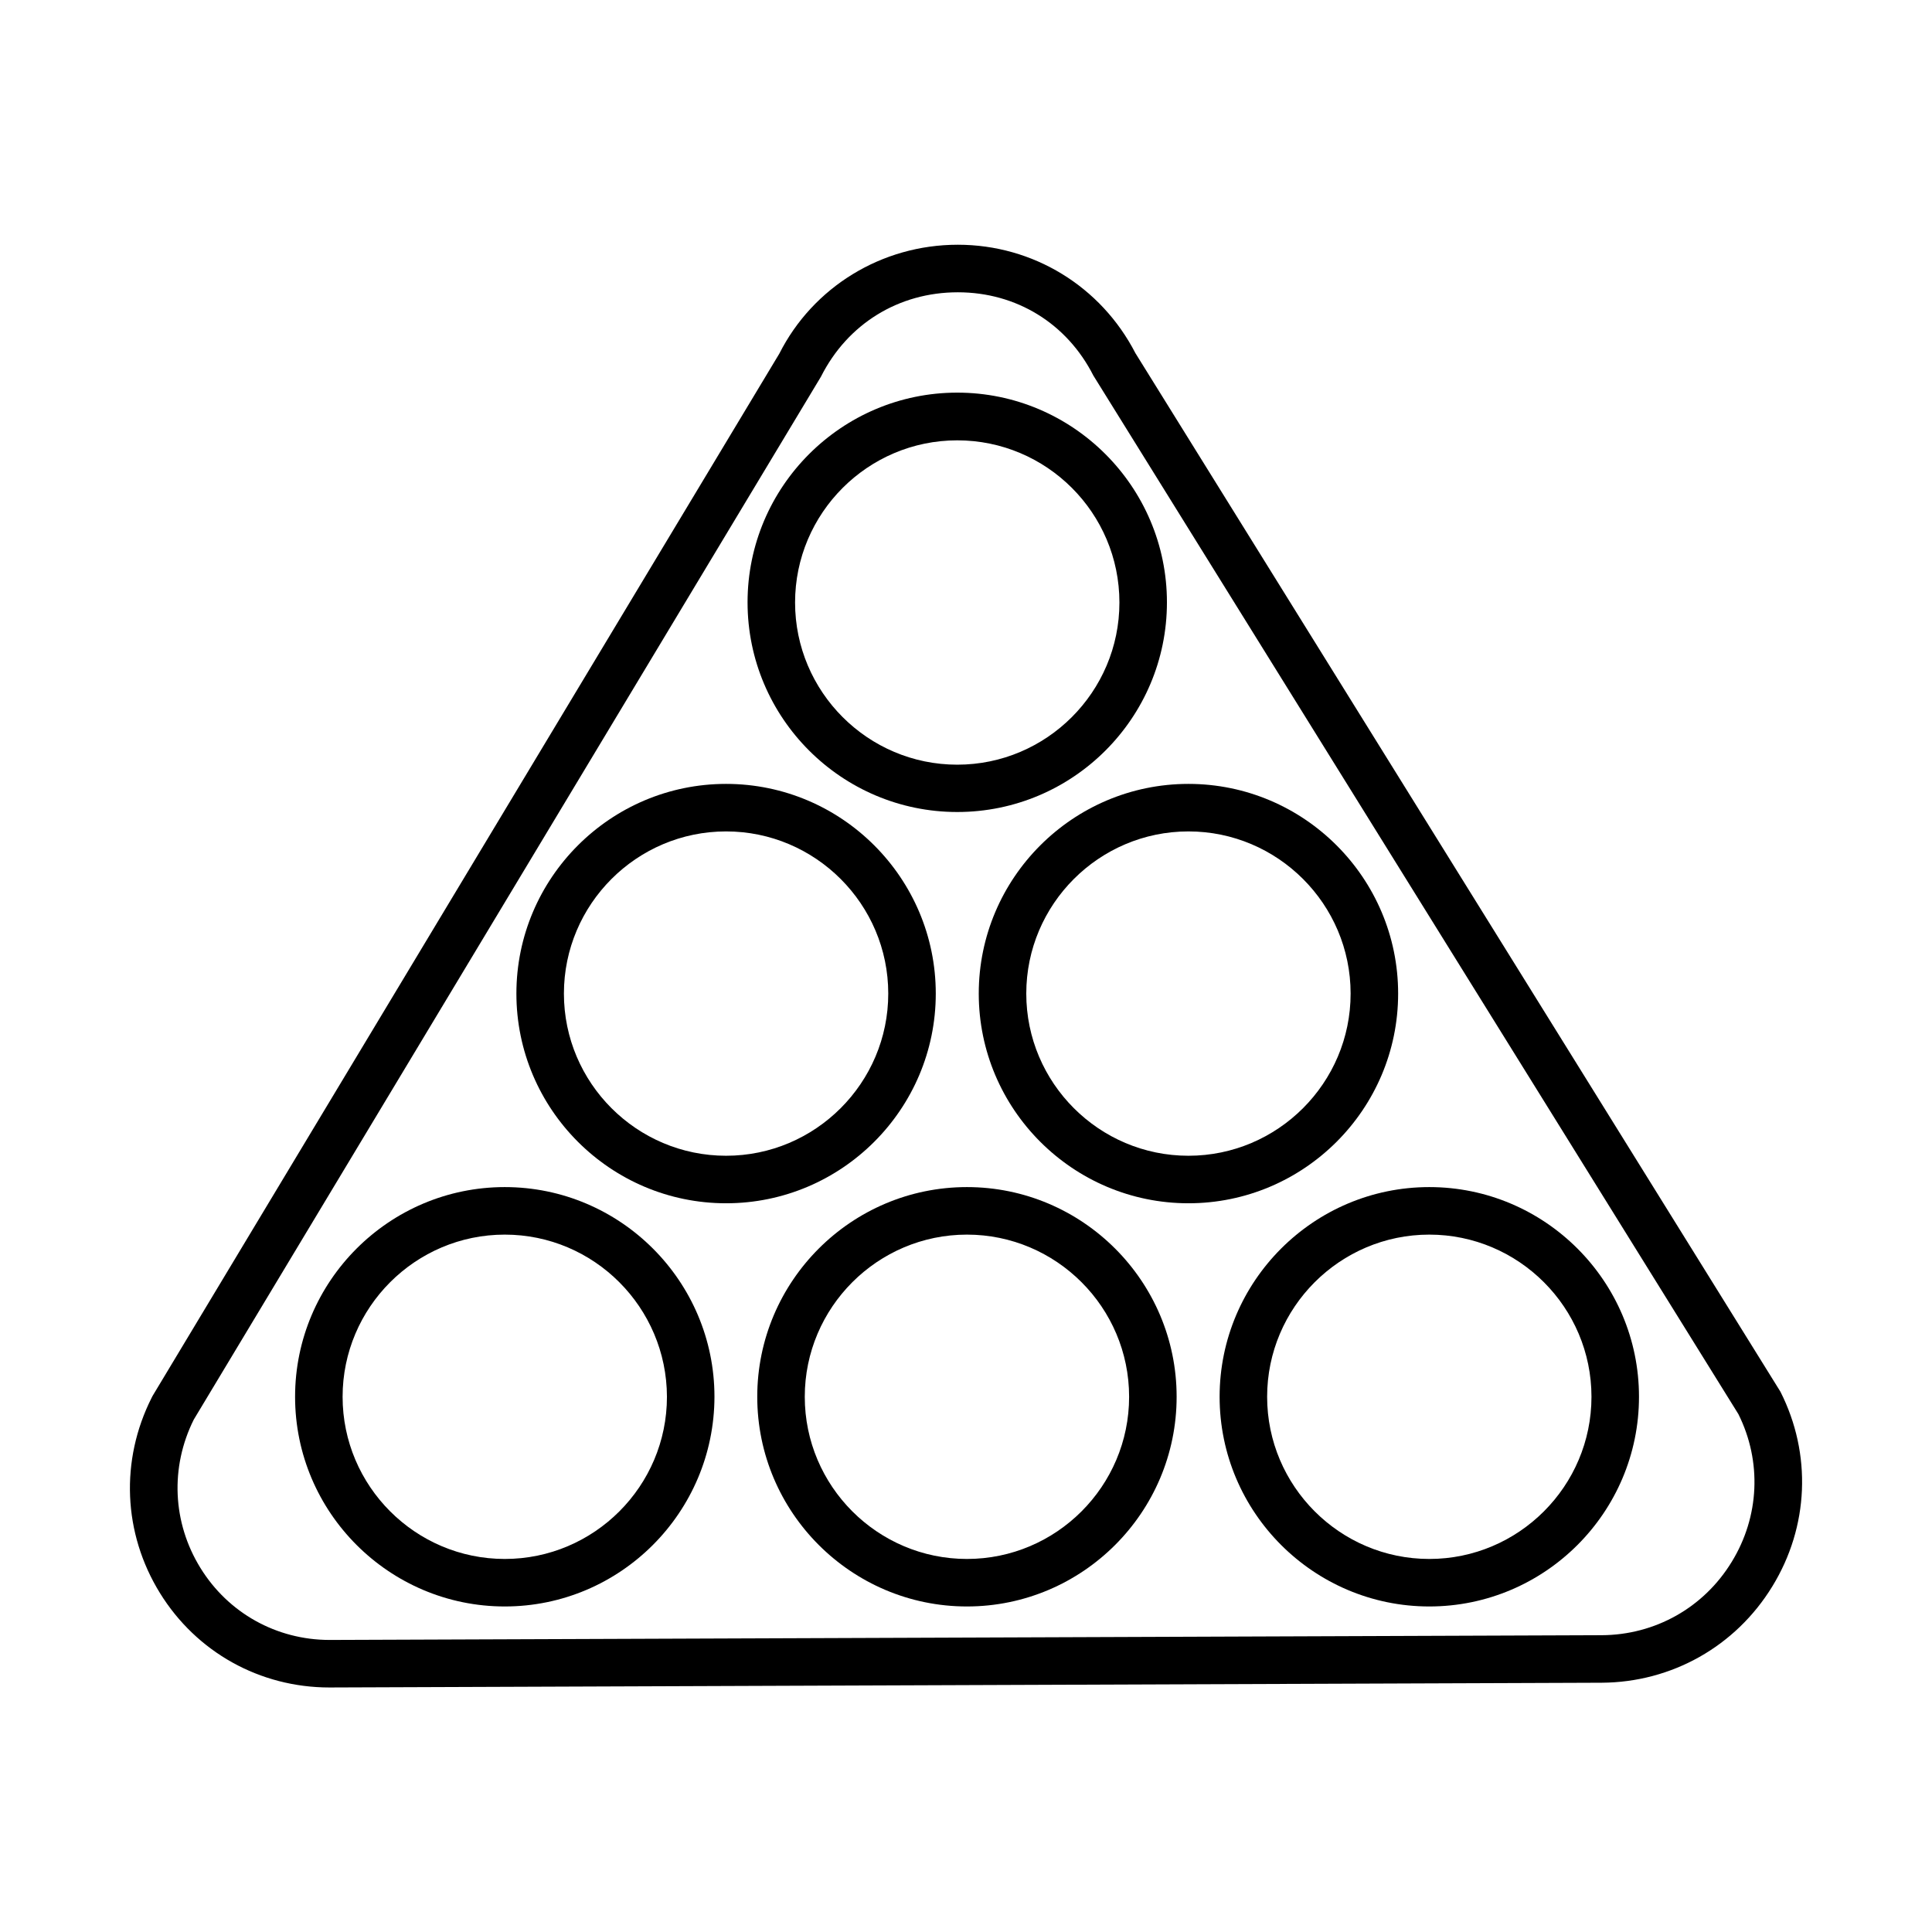
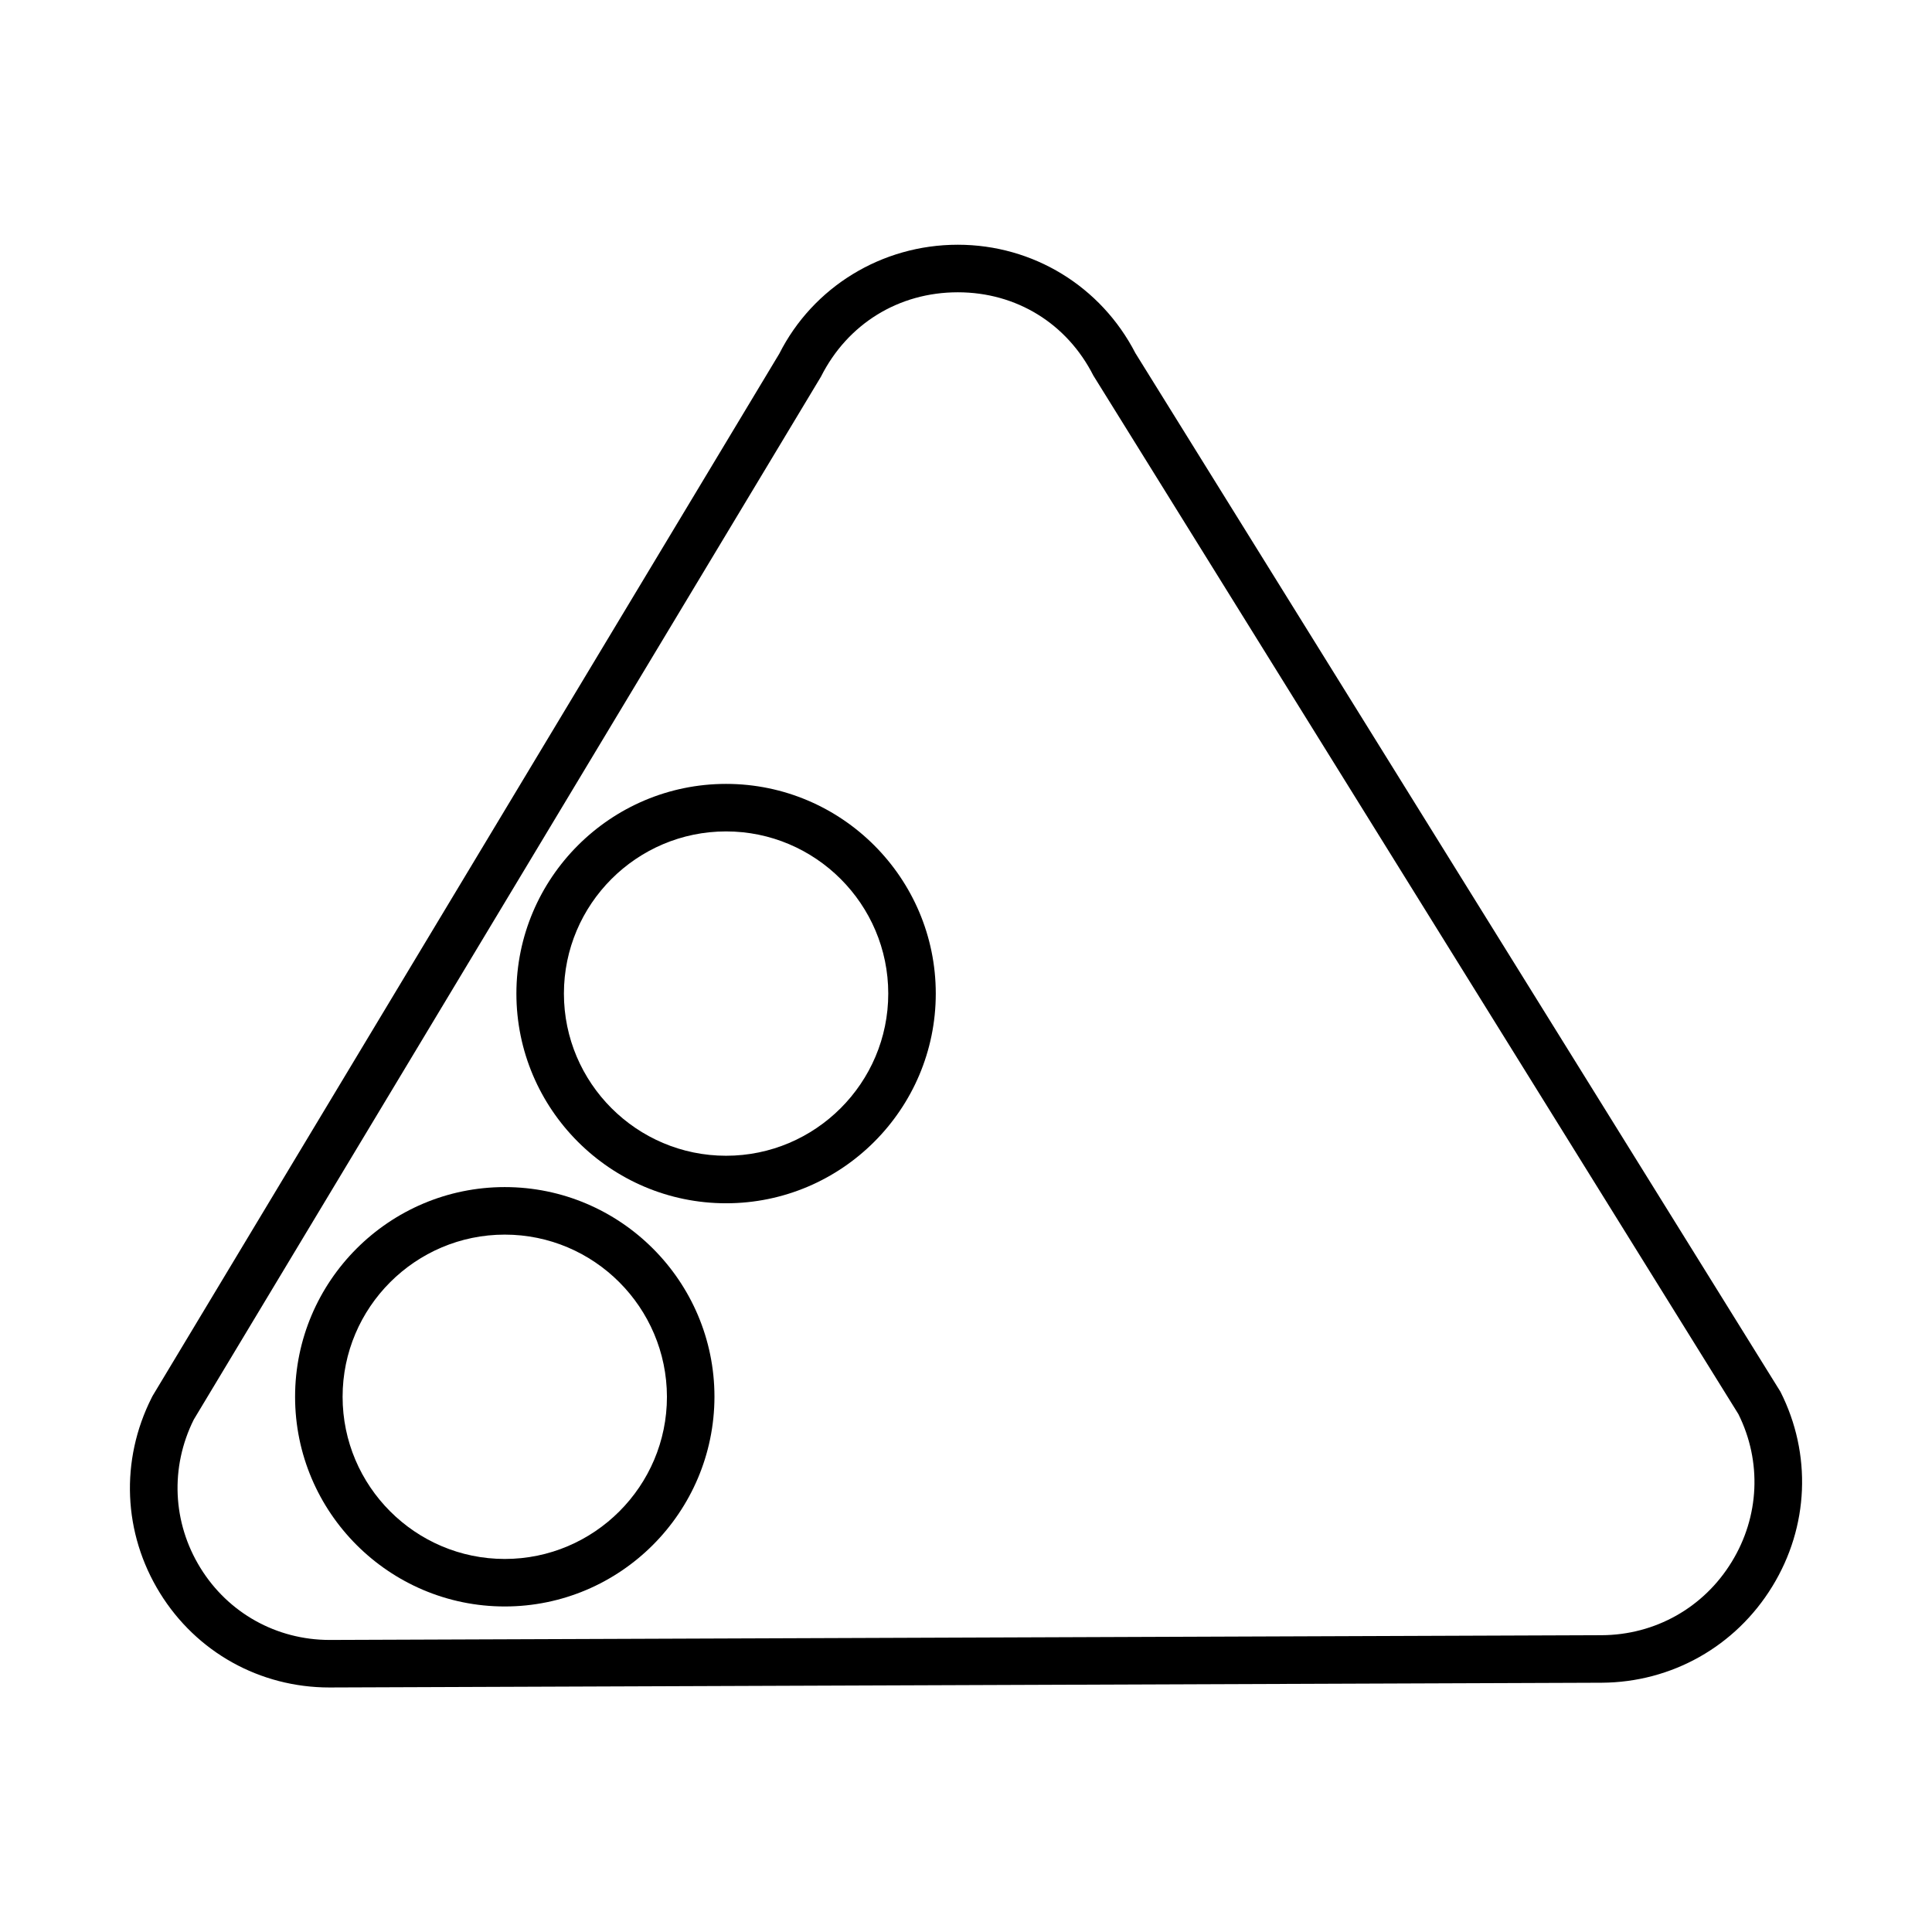
<svg xmlns="http://www.w3.org/2000/svg" fill="#000000" width="800px" height="800px" version="1.1" viewBox="144 144 512 512">
  <g>
    <path d="m231.32 591.2c-18.488 0-35.266-9.371-44.941-25.039-9.773-15.82-10.578-35.164-2.168-51.793l0.203-0.402 166.11-276.24c8.918-17.633 27.105-28.867 47.309-28.867 19.949 0 37.938 11.035 47.055 28.719l170.94 275.23c8.363 16.523 7.559 35.82-2.168 51.641-9.723 15.871-26.652 25.391-45.191 25.492l-336.9 1.258h-0.246zm-35.973-70.988c-6.297 12.645-5.644 27.305 1.762 39.297 7.356 11.941 20.152 19.094 34.258 19.094h0.152l336.9-1.258c14.207-0.051 27.105-7.305 34.512-19.445 7.356-11.992 8.012-26.602 1.762-39.145l-170.94-275.23c-7.004-13.805-20.402-22.066-35.922-22.066-15.668 0-29.223 8.363-36.273 22.371z" />
-     <path d="m397.68 359.19c-30.633 0-55.57-24.938-55.57-55.57 0-30.633 24.938-55.57 55.57-55.57 30.633 0 55.57 24.938 55.57 55.57 0 30.68-24.938 55.57-55.57 55.57zm0-98.496c-23.68 0-42.977 19.297-42.977 42.977s19.297 42.977 42.977 42.977c23.68 0 42.977-19.297 42.977-42.977 0-23.73-19.297-42.977-42.977-42.977z" />
-     <path d="m400.25 569.73c-30.633 0-55.57-24.938-55.57-55.57 0-30.633 24.938-55.57 55.57-55.57s55.57 24.938 55.57 55.57c0 30.633-24.938 55.57-55.57 55.57zm0-98.543c-23.68 0-42.977 19.297-42.977 42.977 0 23.68 19.297 42.977 42.977 42.977s42.977-19.297 42.977-42.977c0-23.68-19.297-42.977-42.977-42.977z" />
-     <path d="m522.78 569.73c-30.633 0-55.57-24.938-55.57-55.57 0-30.633 24.938-55.57 55.57-55.57 30.633 0 55.57 24.938 55.57 55.57 0 30.633-24.938 55.57-55.57 55.57zm0-98.543c-23.68 0-42.977 19.297-42.977 42.977 0 23.68 19.297 42.977 42.977 42.977 23.68 0 42.977-19.297 42.977-42.977-0.004-23.68-19.297-42.977-42.977-42.977z" />
    <path d="m277.77 569.73c-30.633 0-55.57-24.938-55.57-55.57 0-30.633 24.938-55.57 55.57-55.57 30.633 0 55.57 24.938 55.57 55.57-0.051 30.633-24.938 55.57-55.57 55.57zm0-98.543c-23.68 0-42.977 19.297-42.977 42.977 0 23.68 19.297 42.977 42.977 42.977 23.68 0 42.977-19.297 42.977-42.977-0.051-23.68-19.297-42.977-42.977-42.977z" />
-     <path d="m458.95 462.88c-30.633 0-55.57-24.938-55.57-55.57 0-30.633 24.938-55.57 55.57-55.57 30.633 0 55.57 24.938 55.57 55.57 0 30.629-24.941 55.57-55.57 55.57zm0-98.547c-23.68 0-42.977 19.297-42.977 42.977 0 23.68 19.297 42.977 42.977 42.977 23.68 0 42.977-19.297 42.977-42.977-0.004-23.68-19.297-42.977-42.977-42.977z" />
    <path d="m336.42 462.88c-30.633 0-55.57-24.938-55.57-55.57 0-30.633 24.938-55.57 55.57-55.57 30.633 0 55.57 24.938 55.57 55.57 0 30.629-24.938 55.57-55.57 55.57zm0-98.547c-23.68 0-42.977 19.297-42.977 42.977 0 23.68 19.297 42.977 42.977 42.977 23.68 0 42.977-19.297 42.977-42.977 0-23.68-19.297-42.977-42.977-42.977z" />
  </g>
</svg>